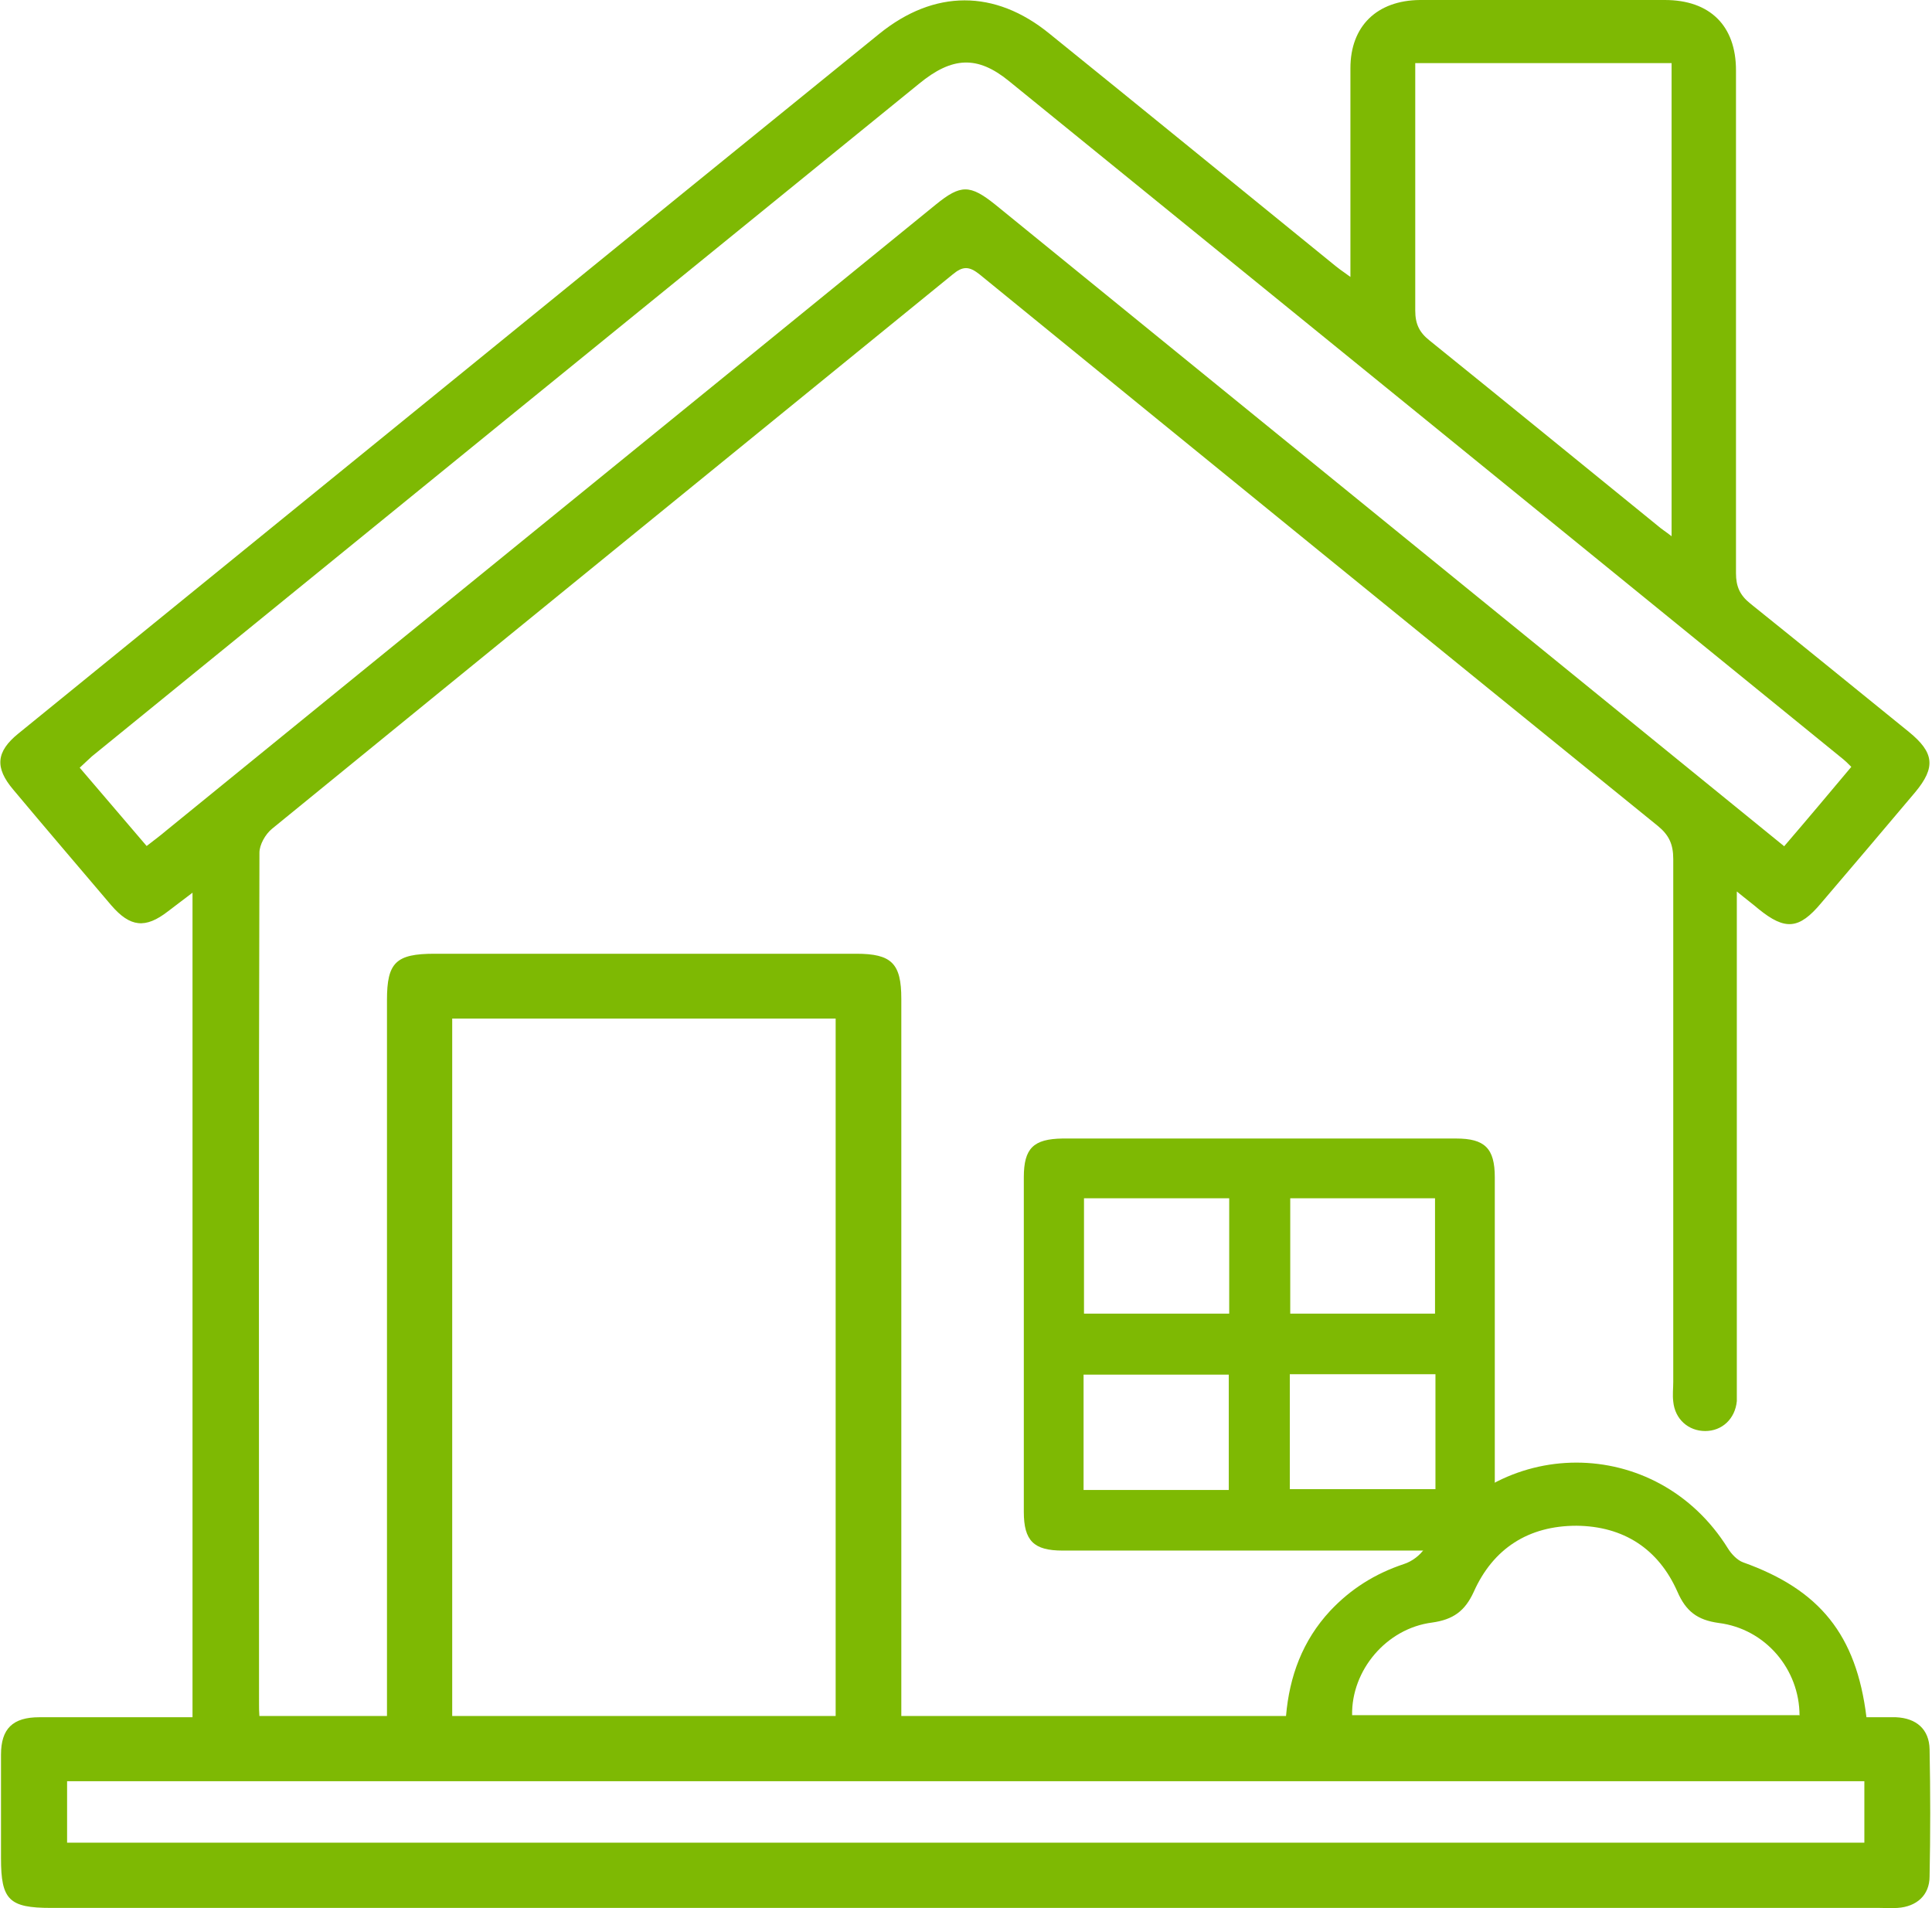
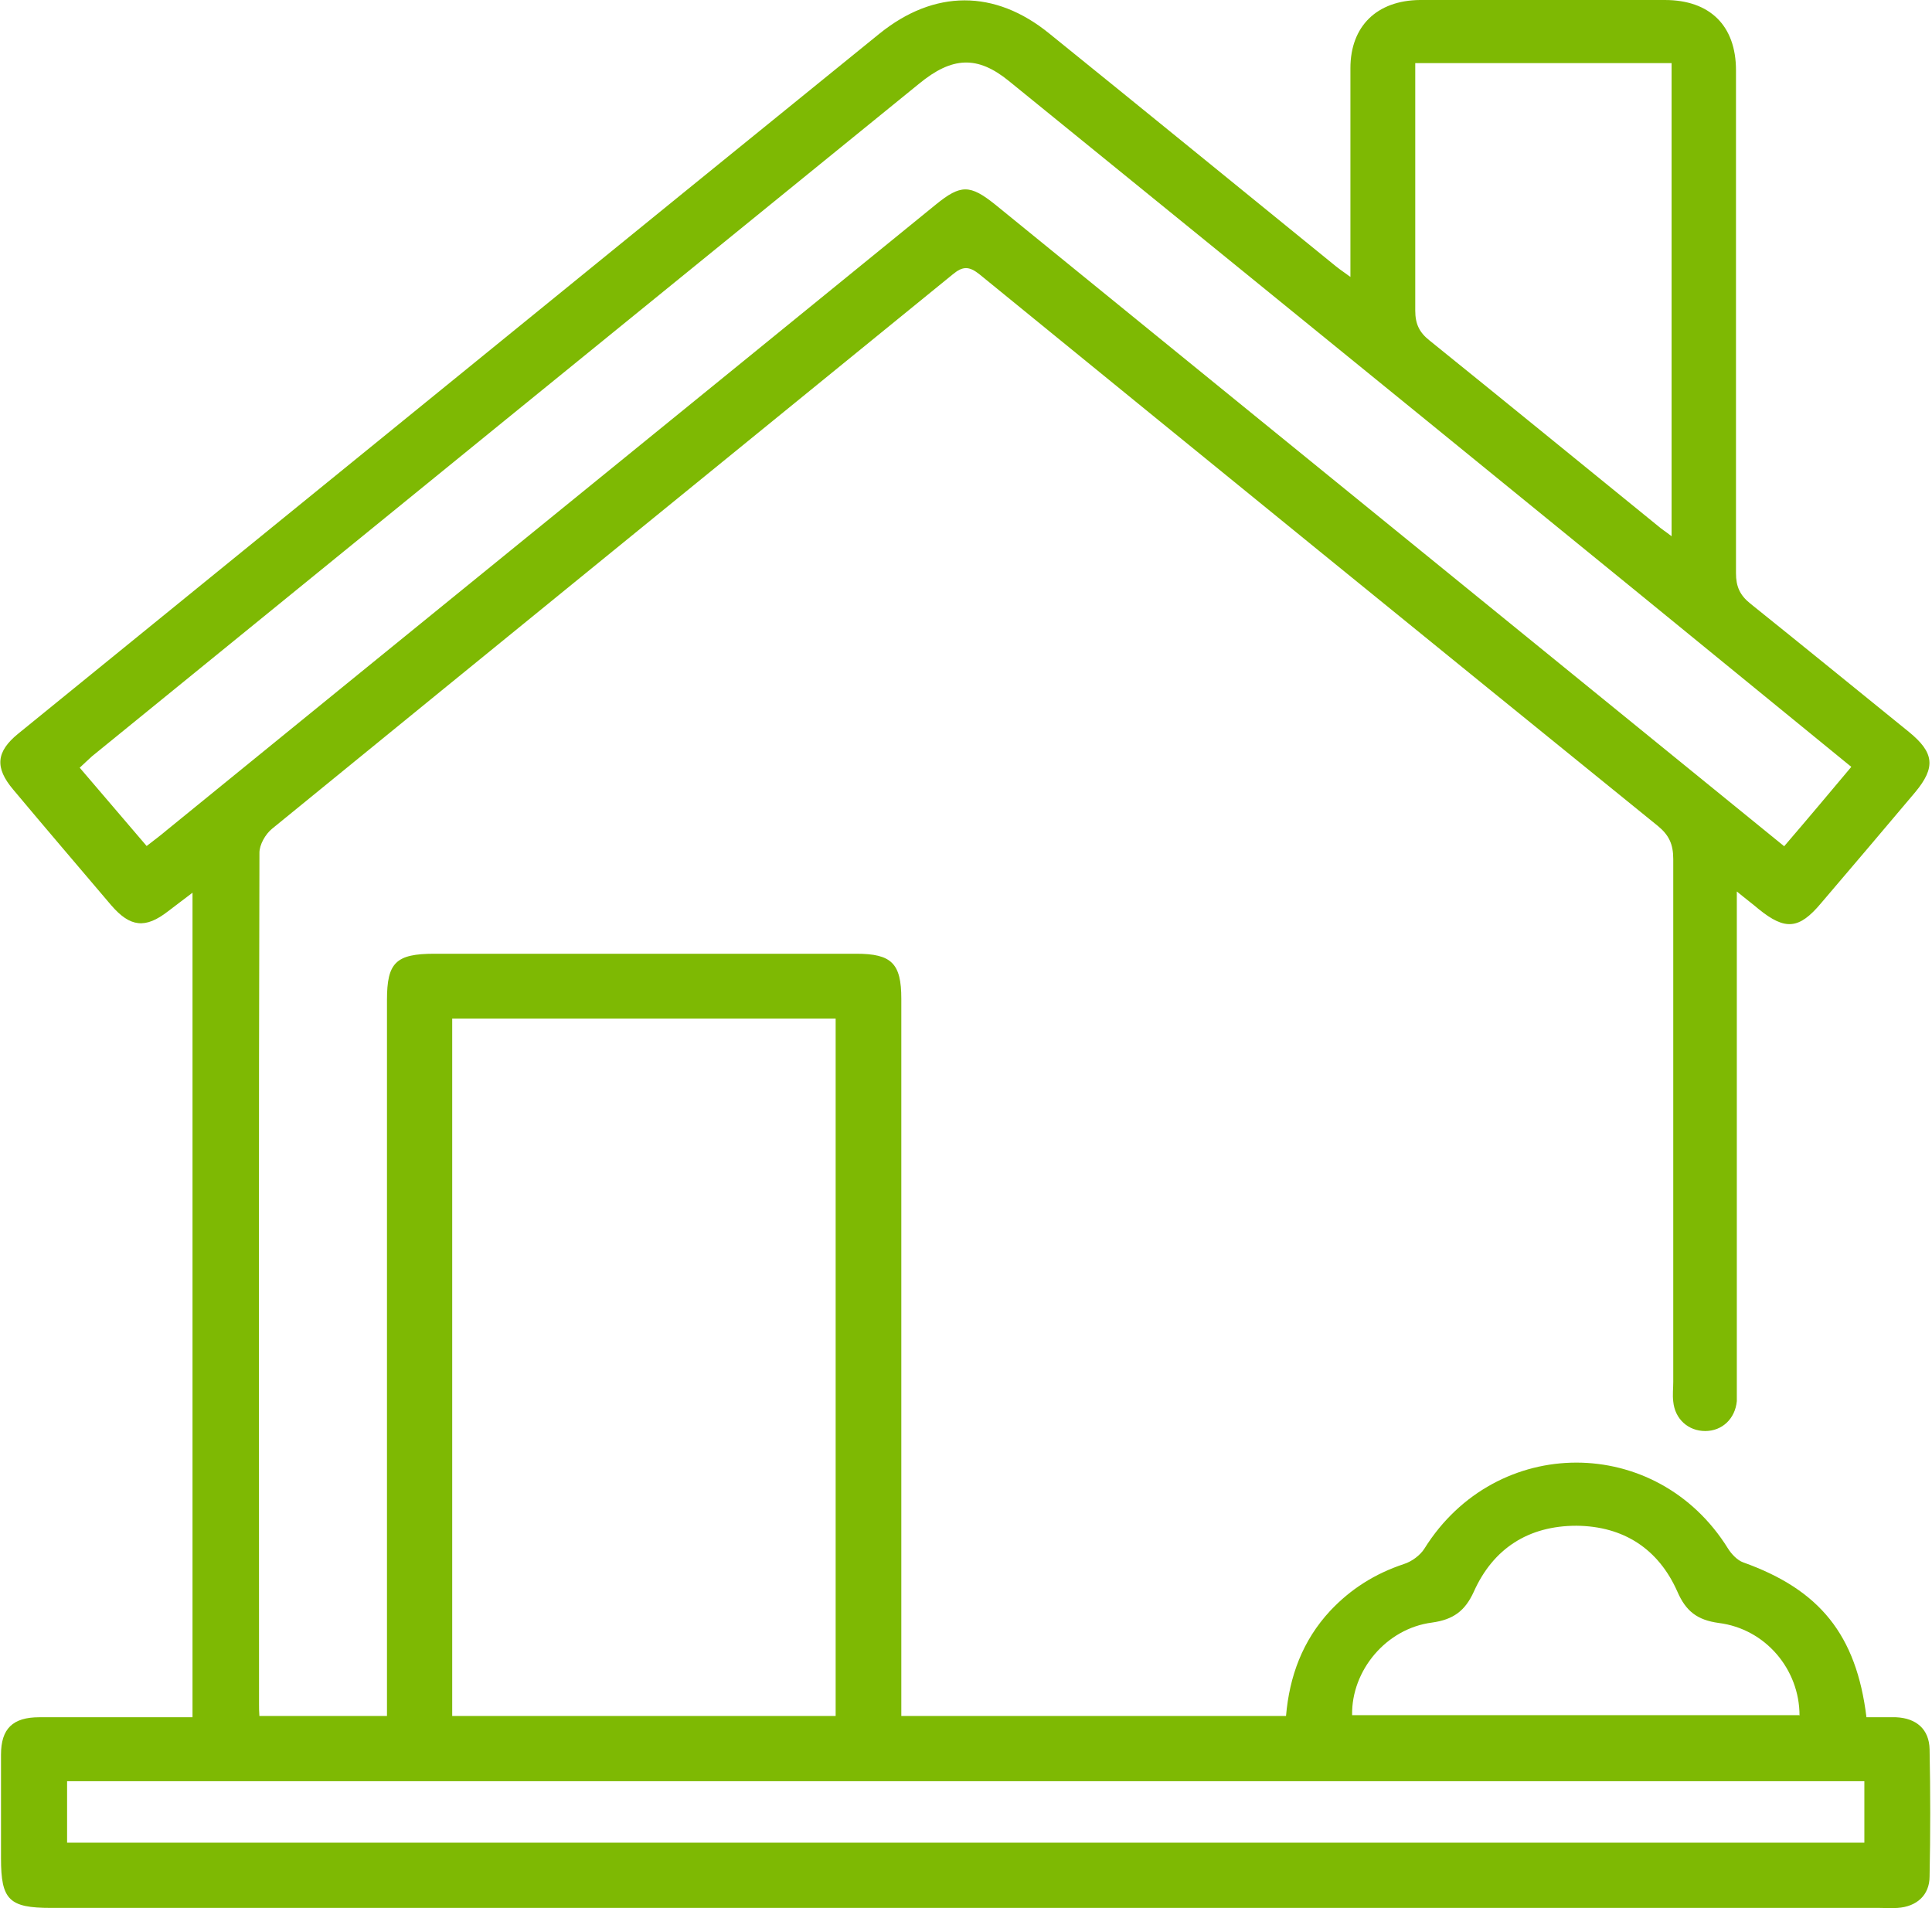
<svg xmlns="http://www.w3.org/2000/svg" width="81" height="80" viewBox="0 0 81 80" fill="none">
-   <path d="M75.446 71.928C75.446 69.987 74.017 68.292 72.058 68.045C71.158 67.922 70.682 67.551 70.329 66.74C69.535 64.94 68.07 63.987 66.094 63.969C64.082 63.969 62.6 64.922 61.788 66.74C61.417 67.551 60.923 67.904 60.041 68.028C58.117 68.275 56.653 70.04 56.688 71.91H75.429L75.446 71.928ZM59.335 2.647V3.441C59.335 6.635 59.335 9.829 59.335 13.023C59.335 13.588 59.511 13.941 59.935 14.276C63.129 16.852 66.305 19.447 69.499 22.041C69.658 22.182 69.835 22.288 70.082 22.482V2.647H59.335ZM78.164 74.68H2.813V77.257H78.164V74.68ZM74.811 35.47C75.782 34.34 76.699 33.246 77.617 32.152C77.44 31.976 77.37 31.905 77.281 31.834C65.617 22.341 53.953 12.864 42.288 3.388C40.982 2.329 39.924 2.365 38.53 3.512C26.971 12.9 15.412 22.305 3.854 31.711C3.695 31.852 3.536 32.011 3.342 32.187C4.295 33.299 5.213 34.376 6.148 35.47C6.466 35.223 6.73 35.029 6.977 34.817C17.724 26.064 28.489 17.329 39.235 8.576C40.277 7.729 40.665 7.729 41.724 8.576C45.129 11.347 48.535 14.117 51.941 16.888C59.529 23.064 67.117 29.223 74.811 35.487M35.035 42.705H18.959V71.945H35.035V42.705ZM10.86 71.945H16.224V41.928C16.224 40.358 16.595 39.987 18.218 39.987C24.112 39.987 30.006 39.987 35.9 39.987C37.383 39.987 37.788 40.393 37.788 41.875C37.788 51.546 37.788 61.216 37.788 70.886V71.945H53.917C54.059 70.287 54.606 68.787 55.77 67.534C56.635 66.616 57.641 65.981 58.858 65.575C59.194 65.469 59.547 65.204 59.723 64.922C62.723 60.122 69.464 60.122 72.446 64.922C72.588 65.151 72.835 65.416 73.082 65.504C76.293 66.651 77.829 68.54 78.252 71.998C78.658 71.998 79.064 71.998 79.487 71.998C80.352 72.034 80.882 72.51 80.899 73.339C80.934 75.122 80.934 76.904 80.899 78.669C80.899 79.463 80.352 79.939 79.558 79.992C79.311 80.01 79.046 79.992 78.799 79.992H2.142C0.378 79.992 0.042 79.657 0.042 77.91C0.042 76.463 0.042 75.016 0.042 73.569C0.042 72.475 0.536 71.998 1.648 71.998C3.783 71.998 5.901 71.998 8.071 71.998V37.428C7.683 37.728 7.366 37.958 7.048 38.205C6.095 38.946 5.46 38.876 4.666 37.958C3.289 36.334 1.913 34.729 0.554 33.105C-0.222 32.187 -0.169 31.517 0.766 30.758C7.313 25.429 13.86 20.117 20.407 14.788C25.895 10.323 31.383 5.859 36.871 1.412C39.165 -0.441 41.706 -0.459 44 1.412C47.953 4.606 51.888 7.817 55.841 11.029C56.053 11.206 56.264 11.364 56.617 11.611V8.435C56.617 6.565 56.617 4.712 56.617 2.859C56.617 1.094 57.729 0.018 59.529 0C62.953 0 66.376 0 69.799 0C71.688 0 72.782 1.076 72.782 2.947C72.782 9.97 72.782 17.011 72.782 24.035C72.782 24.582 72.941 24.952 73.382 25.305C75.605 27.088 77.811 28.887 80.034 30.688C81.093 31.552 81.164 32.17 80.299 33.211C78.993 34.764 77.67 36.317 76.346 37.87C75.429 38.964 74.846 39.017 73.735 38.117C73.487 37.905 73.223 37.711 72.817 37.376V58.005C72.817 58.252 72.817 58.499 72.817 58.746C72.746 59.487 72.199 59.998 71.493 59.998C70.788 59.998 70.223 59.504 70.152 58.763C70.117 58.481 70.152 58.216 70.152 57.934C70.152 50.628 70.152 43.322 70.152 36.017C70.152 35.399 69.976 35.011 69.499 34.623C60.005 26.929 50.529 19.217 41.071 11.506C40.63 11.153 40.365 11.153 39.941 11.506C30.43 19.253 20.901 26.999 11.407 34.746C11.124 34.976 10.877 35.417 10.877 35.752C10.842 47.646 10.86 59.54 10.86 71.433C10.86 71.592 10.86 71.751 10.877 71.981" fill="#7EB903" />
-   <path d="M60.182 57.616H54.076V62.434H60.182V57.616ZM45.429 62.469H51.517V57.634H45.429V62.469ZM60.164 50.24H54.094V55.075H60.164V50.24ZM51.535 50.24H45.447V55.075H51.535V50.24ZM52.876 47.734C55.594 47.734 58.329 47.734 61.047 47.734C62.247 47.734 62.67 48.14 62.67 49.358C62.67 54.034 62.67 58.71 62.67 63.387C62.67 64.587 62.264 65.01 61.047 65.01C55.541 65.01 50.053 65.01 44.547 65.01C43.347 65.01 42.924 64.604 42.924 63.387C42.924 58.71 42.924 54.034 42.924 49.358C42.924 48.14 43.329 47.752 44.547 47.734C47.318 47.734 50.088 47.734 52.876 47.734Z" fill="#7EB903" />
+   <path d="M75.446 71.928C75.446 69.987 74.017 68.292 72.058 68.045C71.158 67.922 70.682 67.551 70.329 66.74C69.535 64.94 68.07 63.987 66.094 63.969C64.082 63.969 62.6 64.922 61.788 66.74C61.417 67.551 60.923 67.904 60.041 68.028C58.117 68.275 56.653 70.04 56.688 71.91H75.429L75.446 71.928ZM59.335 2.647V3.441C59.335 6.635 59.335 9.829 59.335 13.023C59.335 13.588 59.511 13.941 59.935 14.276C63.129 16.852 66.305 19.447 69.499 22.041C69.658 22.182 69.835 22.288 70.082 22.482V2.647H59.335ZM78.164 74.68H2.813V77.257H78.164V74.68ZM74.811 35.47C75.782 34.34 76.699 33.246 77.617 32.152C65.617 22.341 53.953 12.864 42.288 3.388C40.982 2.329 39.924 2.365 38.53 3.512C26.971 12.9 15.412 22.305 3.854 31.711C3.695 31.852 3.536 32.011 3.342 32.187C4.295 33.299 5.213 34.376 6.148 35.47C6.466 35.223 6.73 35.029 6.977 34.817C17.724 26.064 28.489 17.329 39.235 8.576C40.277 7.729 40.665 7.729 41.724 8.576C45.129 11.347 48.535 14.117 51.941 16.888C59.529 23.064 67.117 29.223 74.811 35.487M35.035 42.705H18.959V71.945H35.035V42.705ZM10.86 71.945H16.224V41.928C16.224 40.358 16.595 39.987 18.218 39.987C24.112 39.987 30.006 39.987 35.9 39.987C37.383 39.987 37.788 40.393 37.788 41.875C37.788 51.546 37.788 61.216 37.788 70.886V71.945H53.917C54.059 70.287 54.606 68.787 55.77 67.534C56.635 66.616 57.641 65.981 58.858 65.575C59.194 65.469 59.547 65.204 59.723 64.922C62.723 60.122 69.464 60.122 72.446 64.922C72.588 65.151 72.835 65.416 73.082 65.504C76.293 66.651 77.829 68.54 78.252 71.998C78.658 71.998 79.064 71.998 79.487 71.998C80.352 72.034 80.882 72.51 80.899 73.339C80.934 75.122 80.934 76.904 80.899 78.669C80.899 79.463 80.352 79.939 79.558 79.992C79.311 80.01 79.046 79.992 78.799 79.992H2.142C0.378 79.992 0.042 79.657 0.042 77.91C0.042 76.463 0.042 75.016 0.042 73.569C0.042 72.475 0.536 71.998 1.648 71.998C3.783 71.998 5.901 71.998 8.071 71.998V37.428C7.683 37.728 7.366 37.958 7.048 38.205C6.095 38.946 5.46 38.876 4.666 37.958C3.289 36.334 1.913 34.729 0.554 33.105C-0.222 32.187 -0.169 31.517 0.766 30.758C7.313 25.429 13.86 20.117 20.407 14.788C25.895 10.323 31.383 5.859 36.871 1.412C39.165 -0.441 41.706 -0.459 44 1.412C47.953 4.606 51.888 7.817 55.841 11.029C56.053 11.206 56.264 11.364 56.617 11.611V8.435C56.617 6.565 56.617 4.712 56.617 2.859C56.617 1.094 57.729 0.018 59.529 0C62.953 0 66.376 0 69.799 0C71.688 0 72.782 1.076 72.782 2.947C72.782 9.97 72.782 17.011 72.782 24.035C72.782 24.582 72.941 24.952 73.382 25.305C75.605 27.088 77.811 28.887 80.034 30.688C81.093 31.552 81.164 32.17 80.299 33.211C78.993 34.764 77.67 36.317 76.346 37.87C75.429 38.964 74.846 39.017 73.735 38.117C73.487 37.905 73.223 37.711 72.817 37.376V58.005C72.817 58.252 72.817 58.499 72.817 58.746C72.746 59.487 72.199 59.998 71.493 59.998C70.788 59.998 70.223 59.504 70.152 58.763C70.117 58.481 70.152 58.216 70.152 57.934C70.152 50.628 70.152 43.322 70.152 36.017C70.152 35.399 69.976 35.011 69.499 34.623C60.005 26.929 50.529 19.217 41.071 11.506C40.63 11.153 40.365 11.153 39.941 11.506C30.43 19.253 20.901 26.999 11.407 34.746C11.124 34.976 10.877 35.417 10.877 35.752C10.842 47.646 10.86 59.54 10.86 71.433C10.86 71.592 10.86 71.751 10.877 71.981" fill="#7EB903" />
</svg>